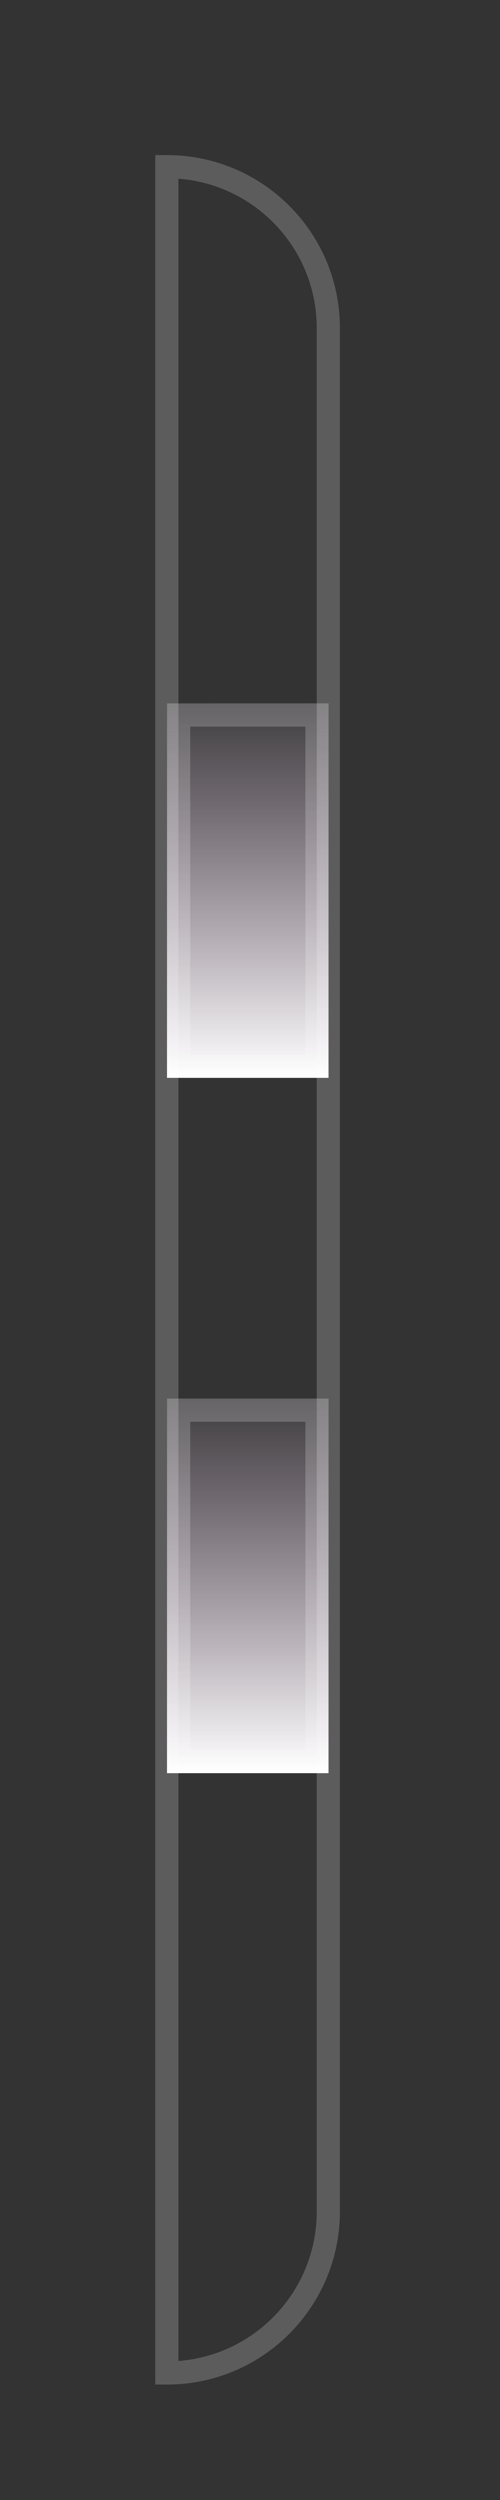
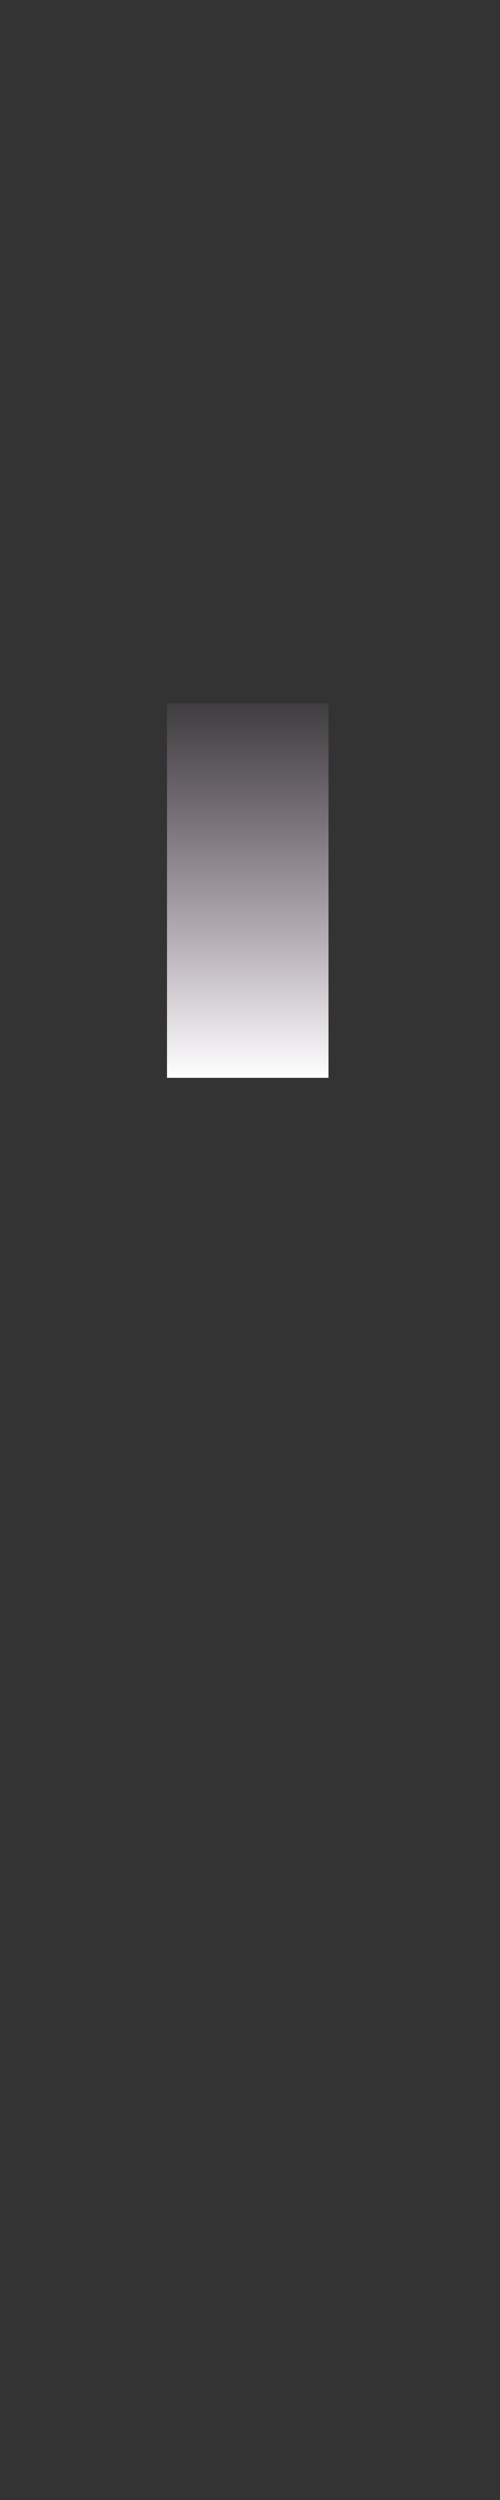
<svg xmlns="http://www.w3.org/2000/svg" fill="none" height="100%" overflow="visible" preserveAspectRatio="none" style="display: block;" viewBox="0 0 3 15" width="100%">
  <rect x="0" y="0" width="3" height="15" fill="#333333" stroke="none" />
  <g id="Group 1707479266">
-     <path d="M1.001 14.238L1.001 1C1.537 1 1.97 1.434 1.97 1.969L1.97 13.268C1.97 13.804 1.537 14.238 1.001 14.238Z" id="Vector" stroke="white" stroke-opacity="0.2" stroke-width="0.139" />
    <g id="Vector_2">
-       <path d="M1.002 10.639L1.971 10.639L1.971 8.391L1.002 8.391L1.002 10.639Z" fill="url(#paint0_linear_0_976)" />
-       <path d="M1.072 10.57L1.072 8.461L1.902 8.461L1.902 10.57L1.072 10.57Z" stroke="white" stroke-opacity="0.2" stroke-width="0.139" />
-     </g>
+       </g>
    <g id="Vector_3">
      <path d="M1.002 6.467L1.971 6.467L1.971 4.219L1.002 4.22L1.002 6.467Z" fill="url(#paint1_linear_0_976)" />
-       <path d="M1.072 6.398L1.072 4.29L1.902 4.29L1.902 6.398L1.072 6.398Z" stroke="white" stroke-opacity="0.2" stroke-width="0.139" />
    </g>
  </g>
  <defs>
    <linearGradient gradientUnits="userSpaceOnUse" id="paint0_linear_0_976" x1="1.487" x2="1.487" y1="10.639" y2="8.391">
      <stop stop-color="white" />
      <stop offset="1" stop-color="#EED5EF" stop-opacity="0.07" />
    </linearGradient>
    <linearGradient gradientUnits="userSpaceOnUse" id="paint1_linear_0_976" x1="1.487" x2="1.487" y1="6.467" y2="4.22">
      <stop stop-color="white" />
      <stop offset="1" stop-color="#EED5EF" stop-opacity="0.07" />
    </linearGradient>
  </defs>
</svg>